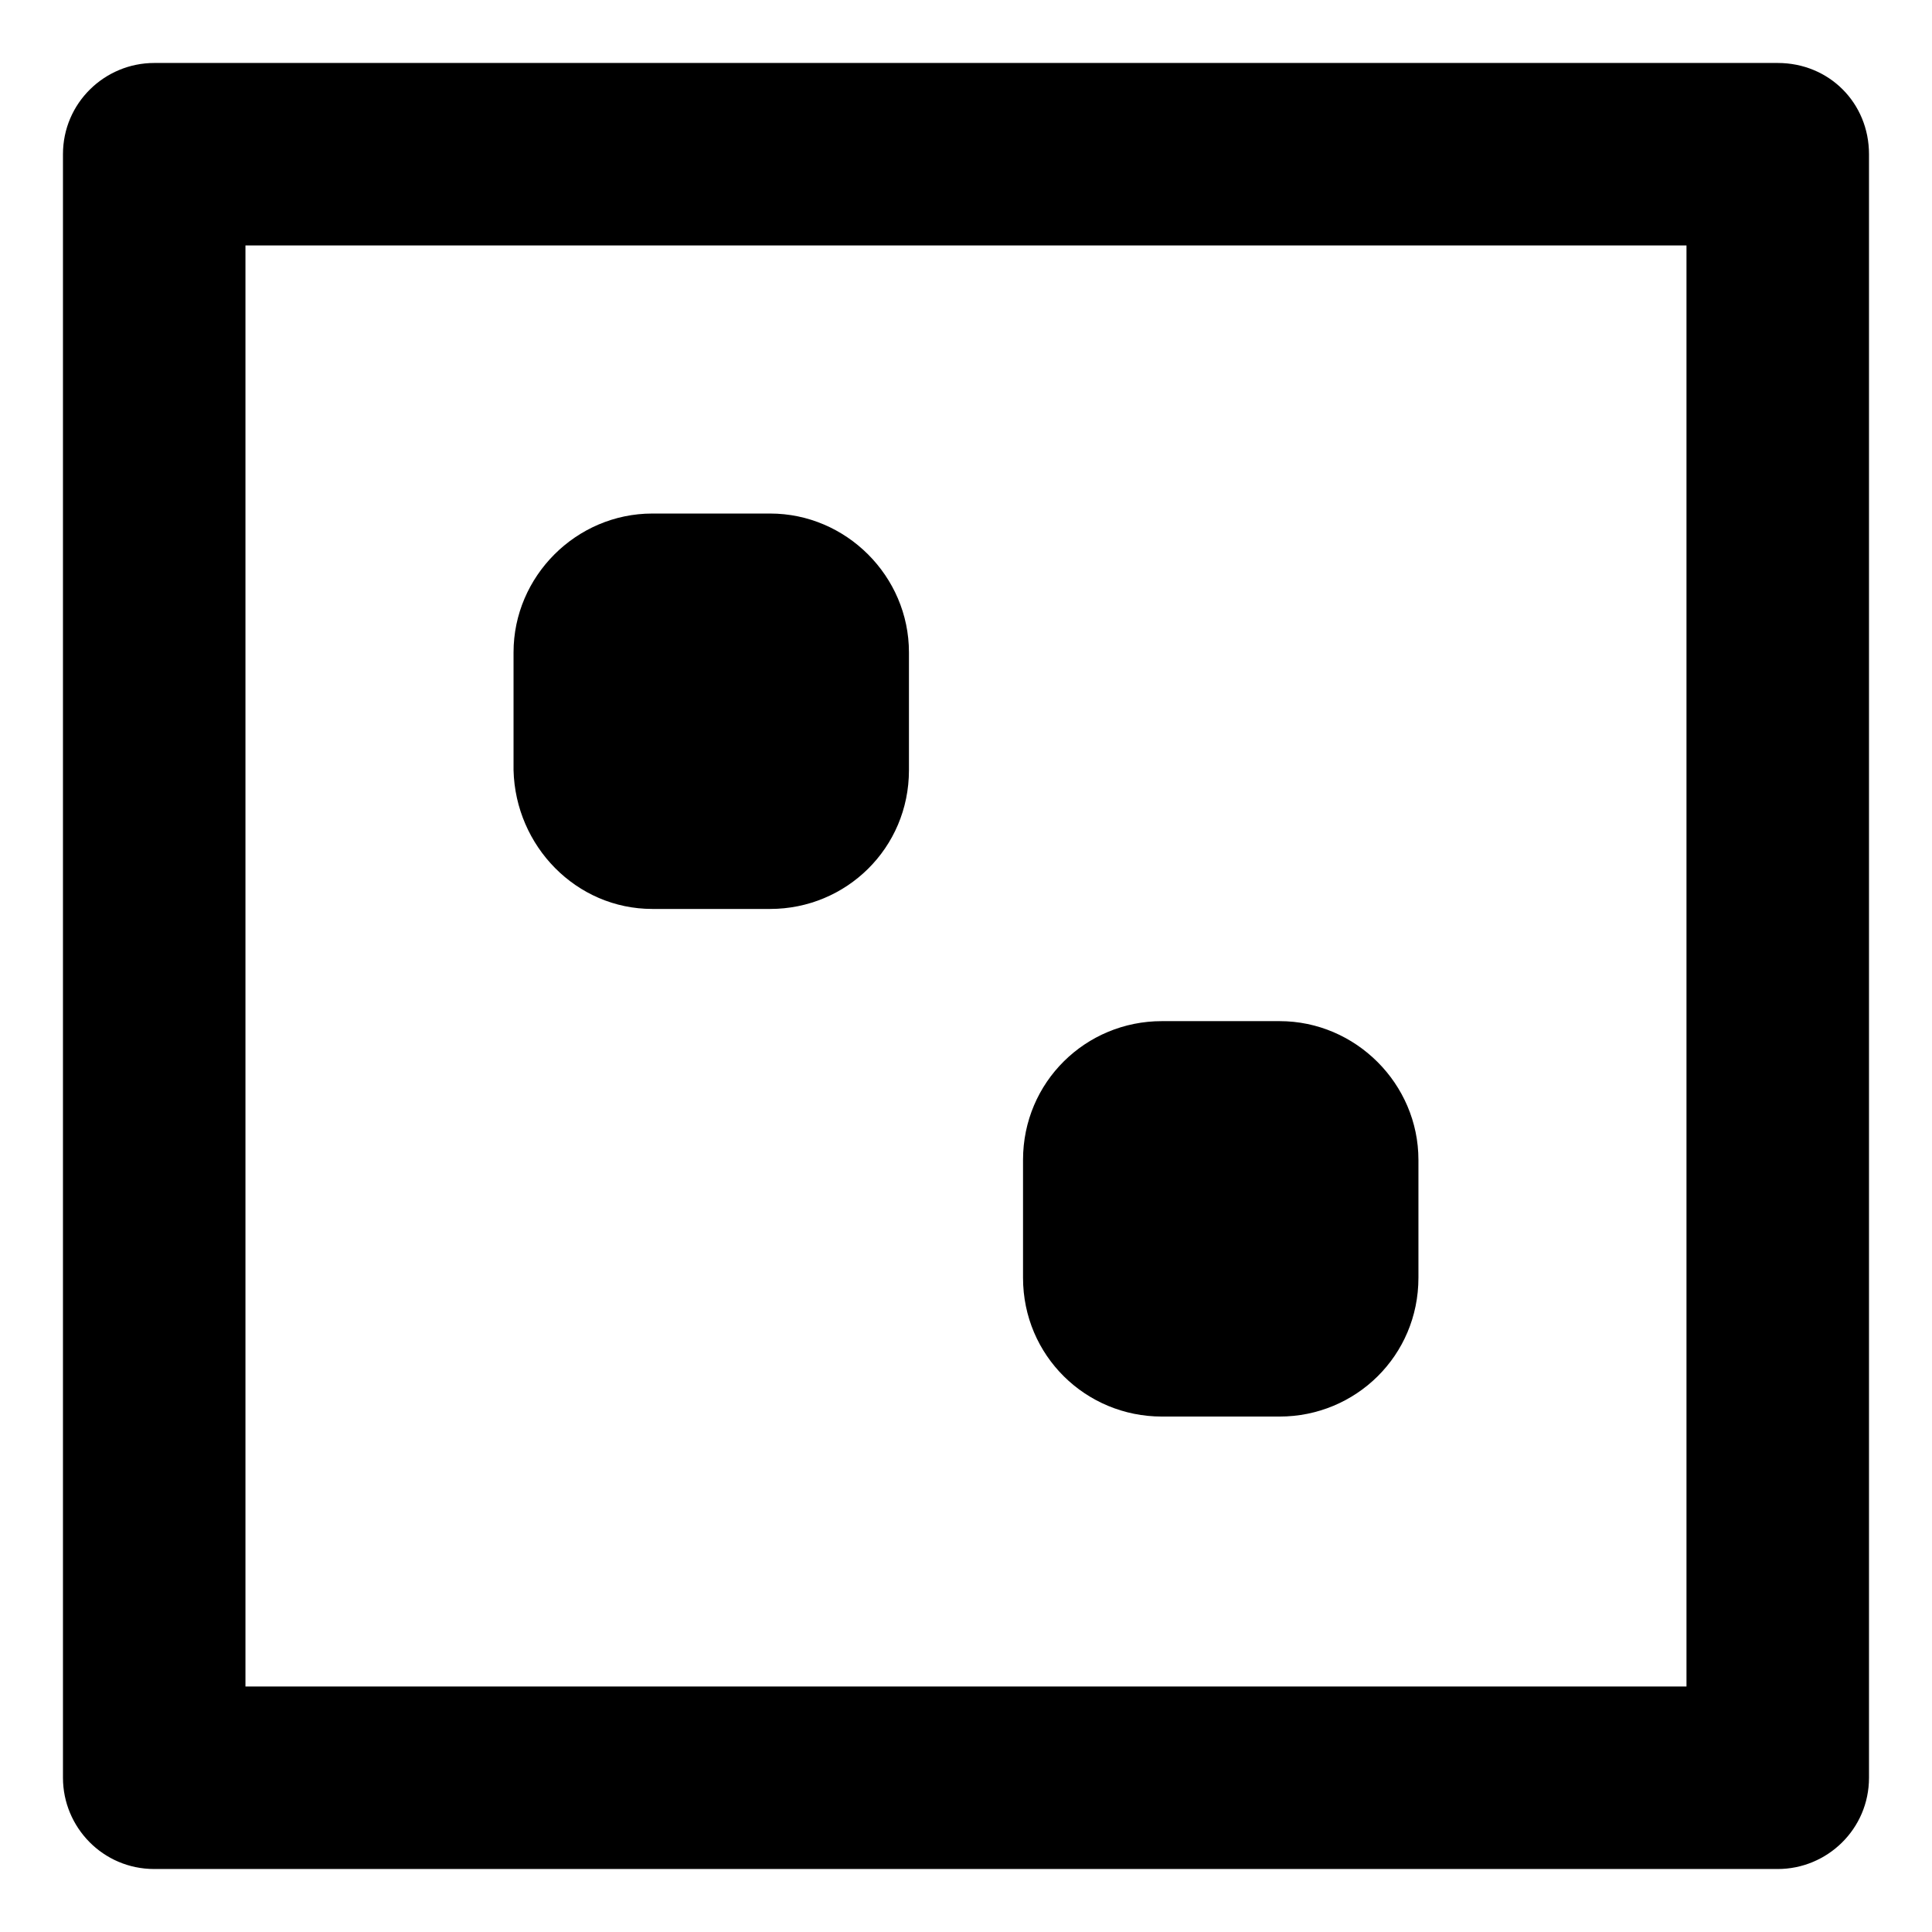
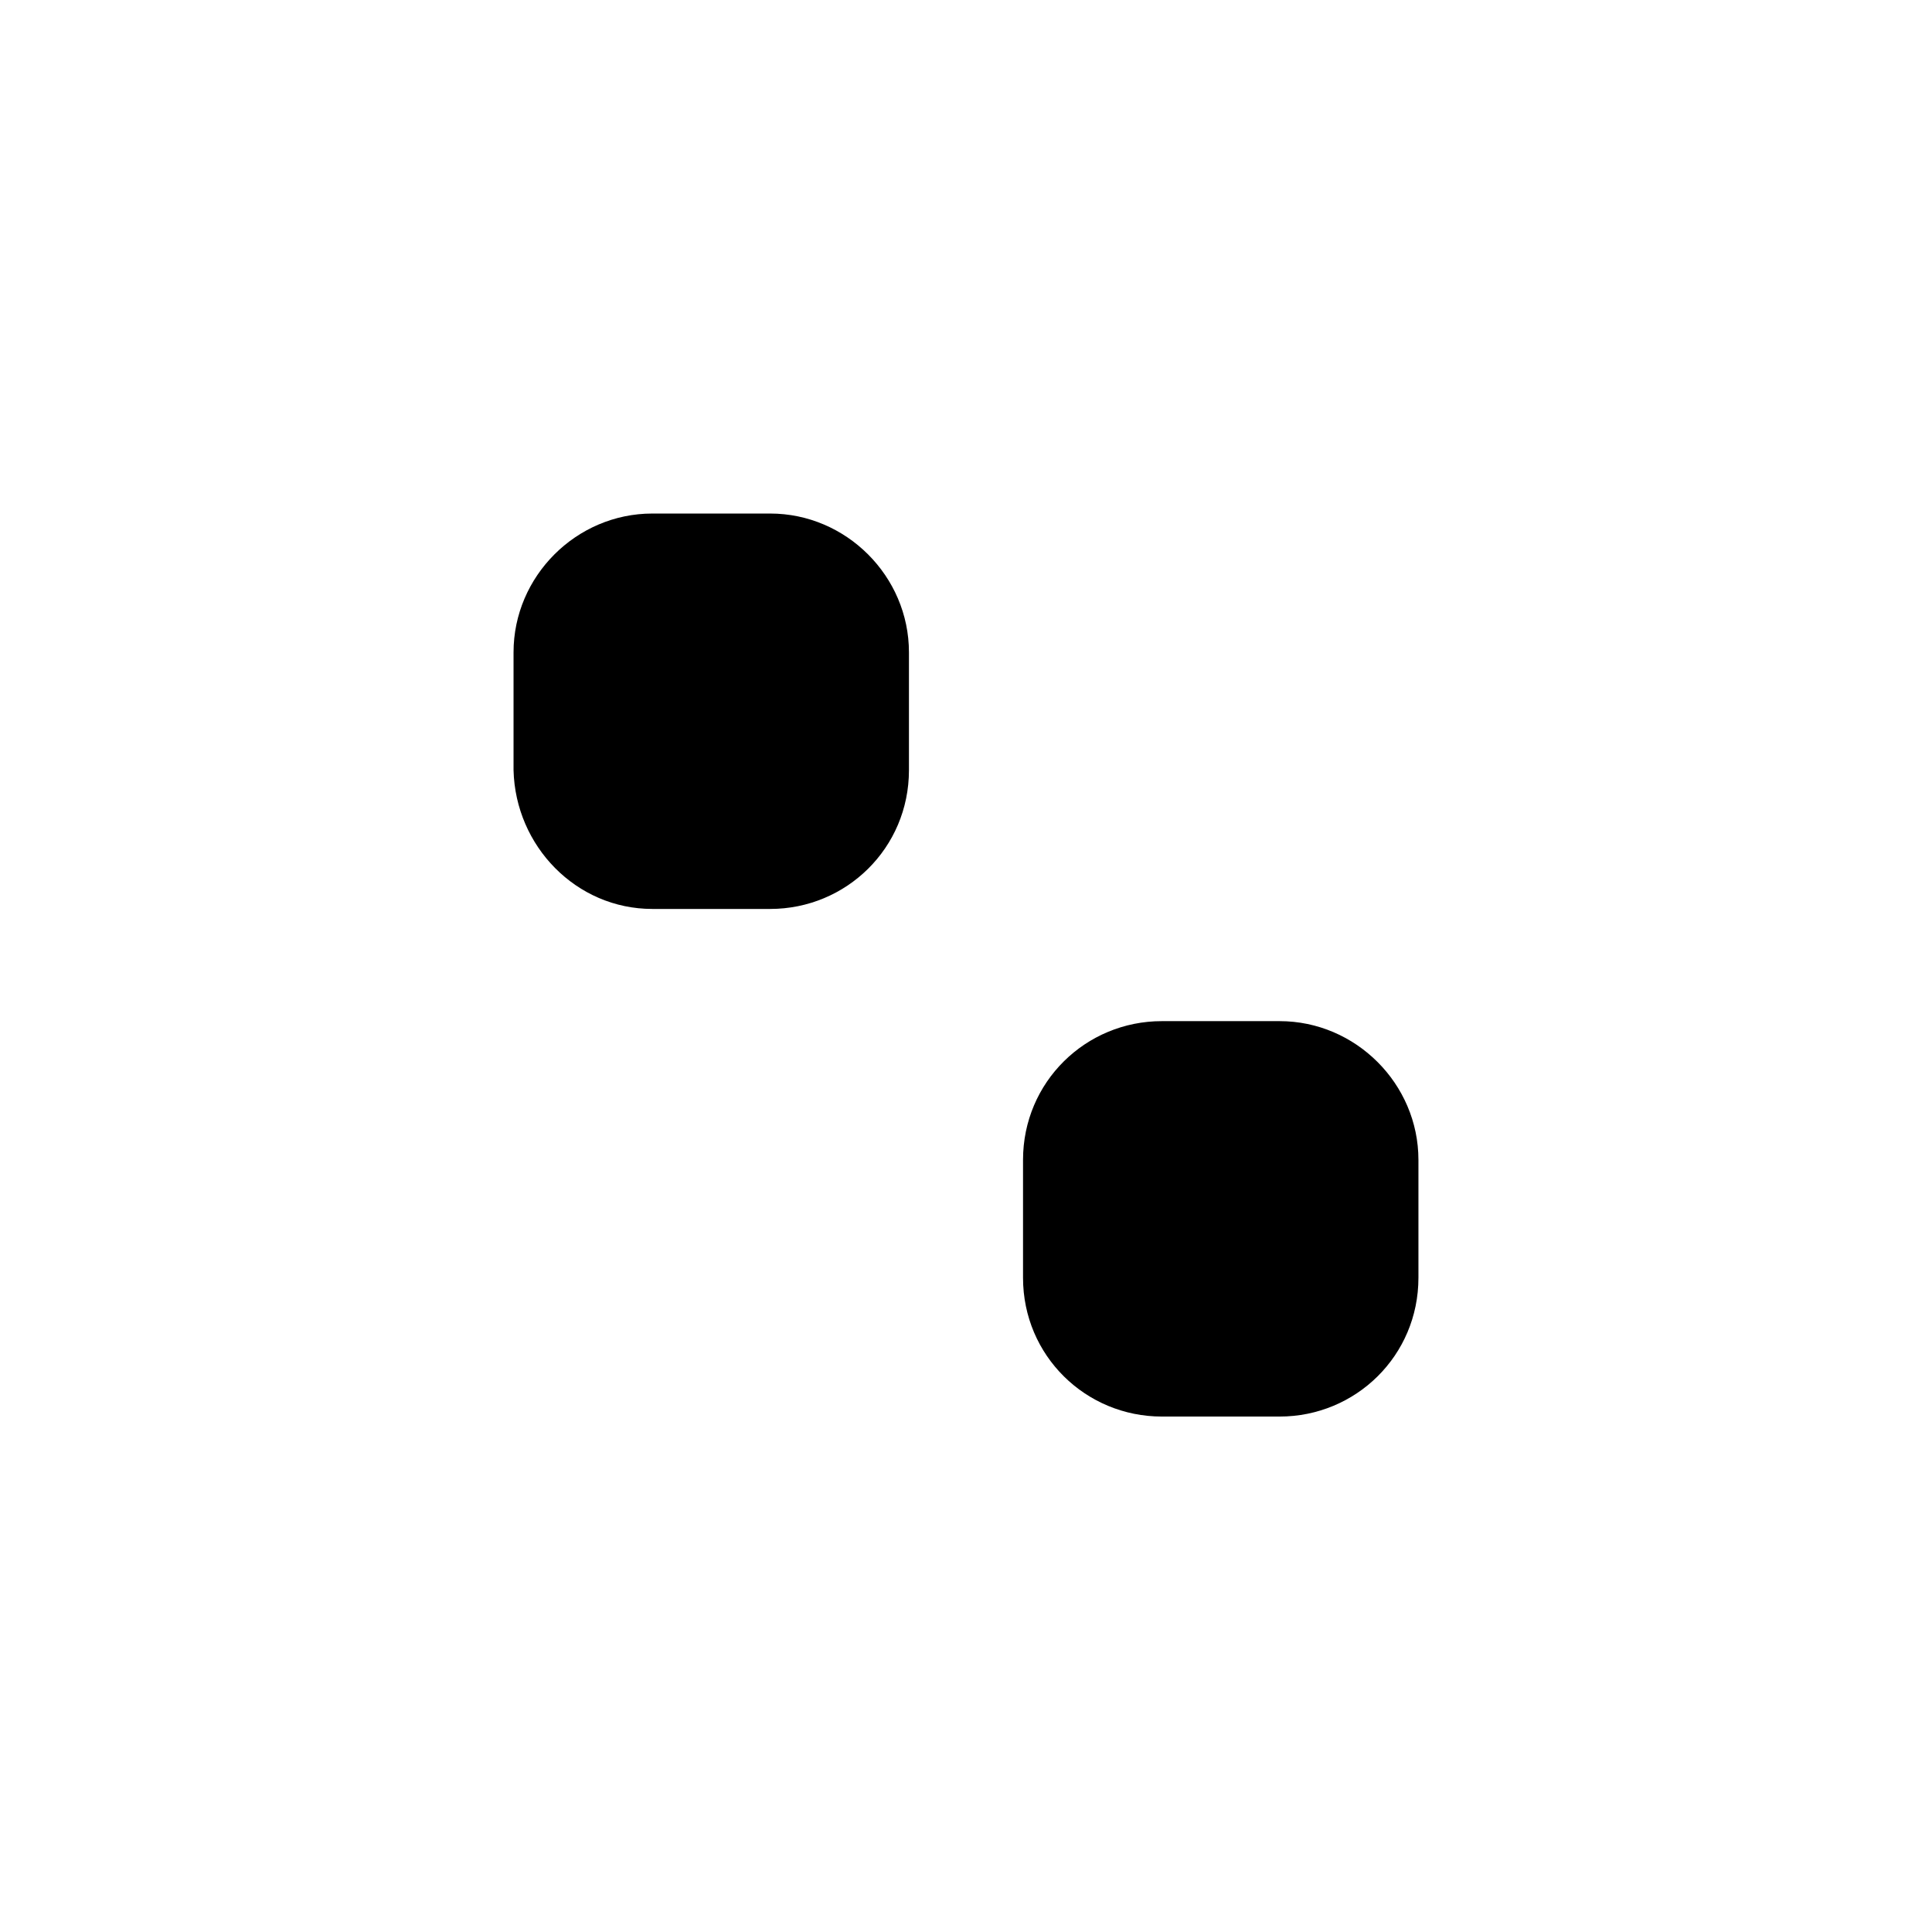
<svg xmlns="http://www.w3.org/2000/svg" fill="#000000" width="800px" height="800px" version="1.1" viewBox="144 144 512 512">
  <g>
-     <path d="m615.12 160.69h-430.25c-13.098 0-24.184 10.578-24.184 24.184v430.25c0 13.098 10.578 24.184 24.184 24.184h430.25c13.098 0 24.184-10.578 24.184-24.184v-430.25c0-13.602-10.582-24.184-24.184-24.184zm-24.184 430.25h-381.89v-381.89h381.89z" />
    <path d="m316.87 384.88h31.234c20.152 0 36.777-16.121 36.777-36.777v-31.234c0-20.152-16.625-36.777-36.777-36.777h-31.234c-20.152 0-36.777 16.625-36.777 36.777v31.234c0.5 20.152 16.625 36.777 36.777 36.777z" />
    <path d="m451.89 519.4h31.234c20.152 0 36.777-16.121 36.777-36.777v-31.234c0-20.152-16.625-36.777-36.777-36.777h-31.234c-20.152 0-36.777 16.121-36.777 36.777v31.234c0 20.656 16.625 36.777 36.777 36.777z" />
  </g>
</svg>